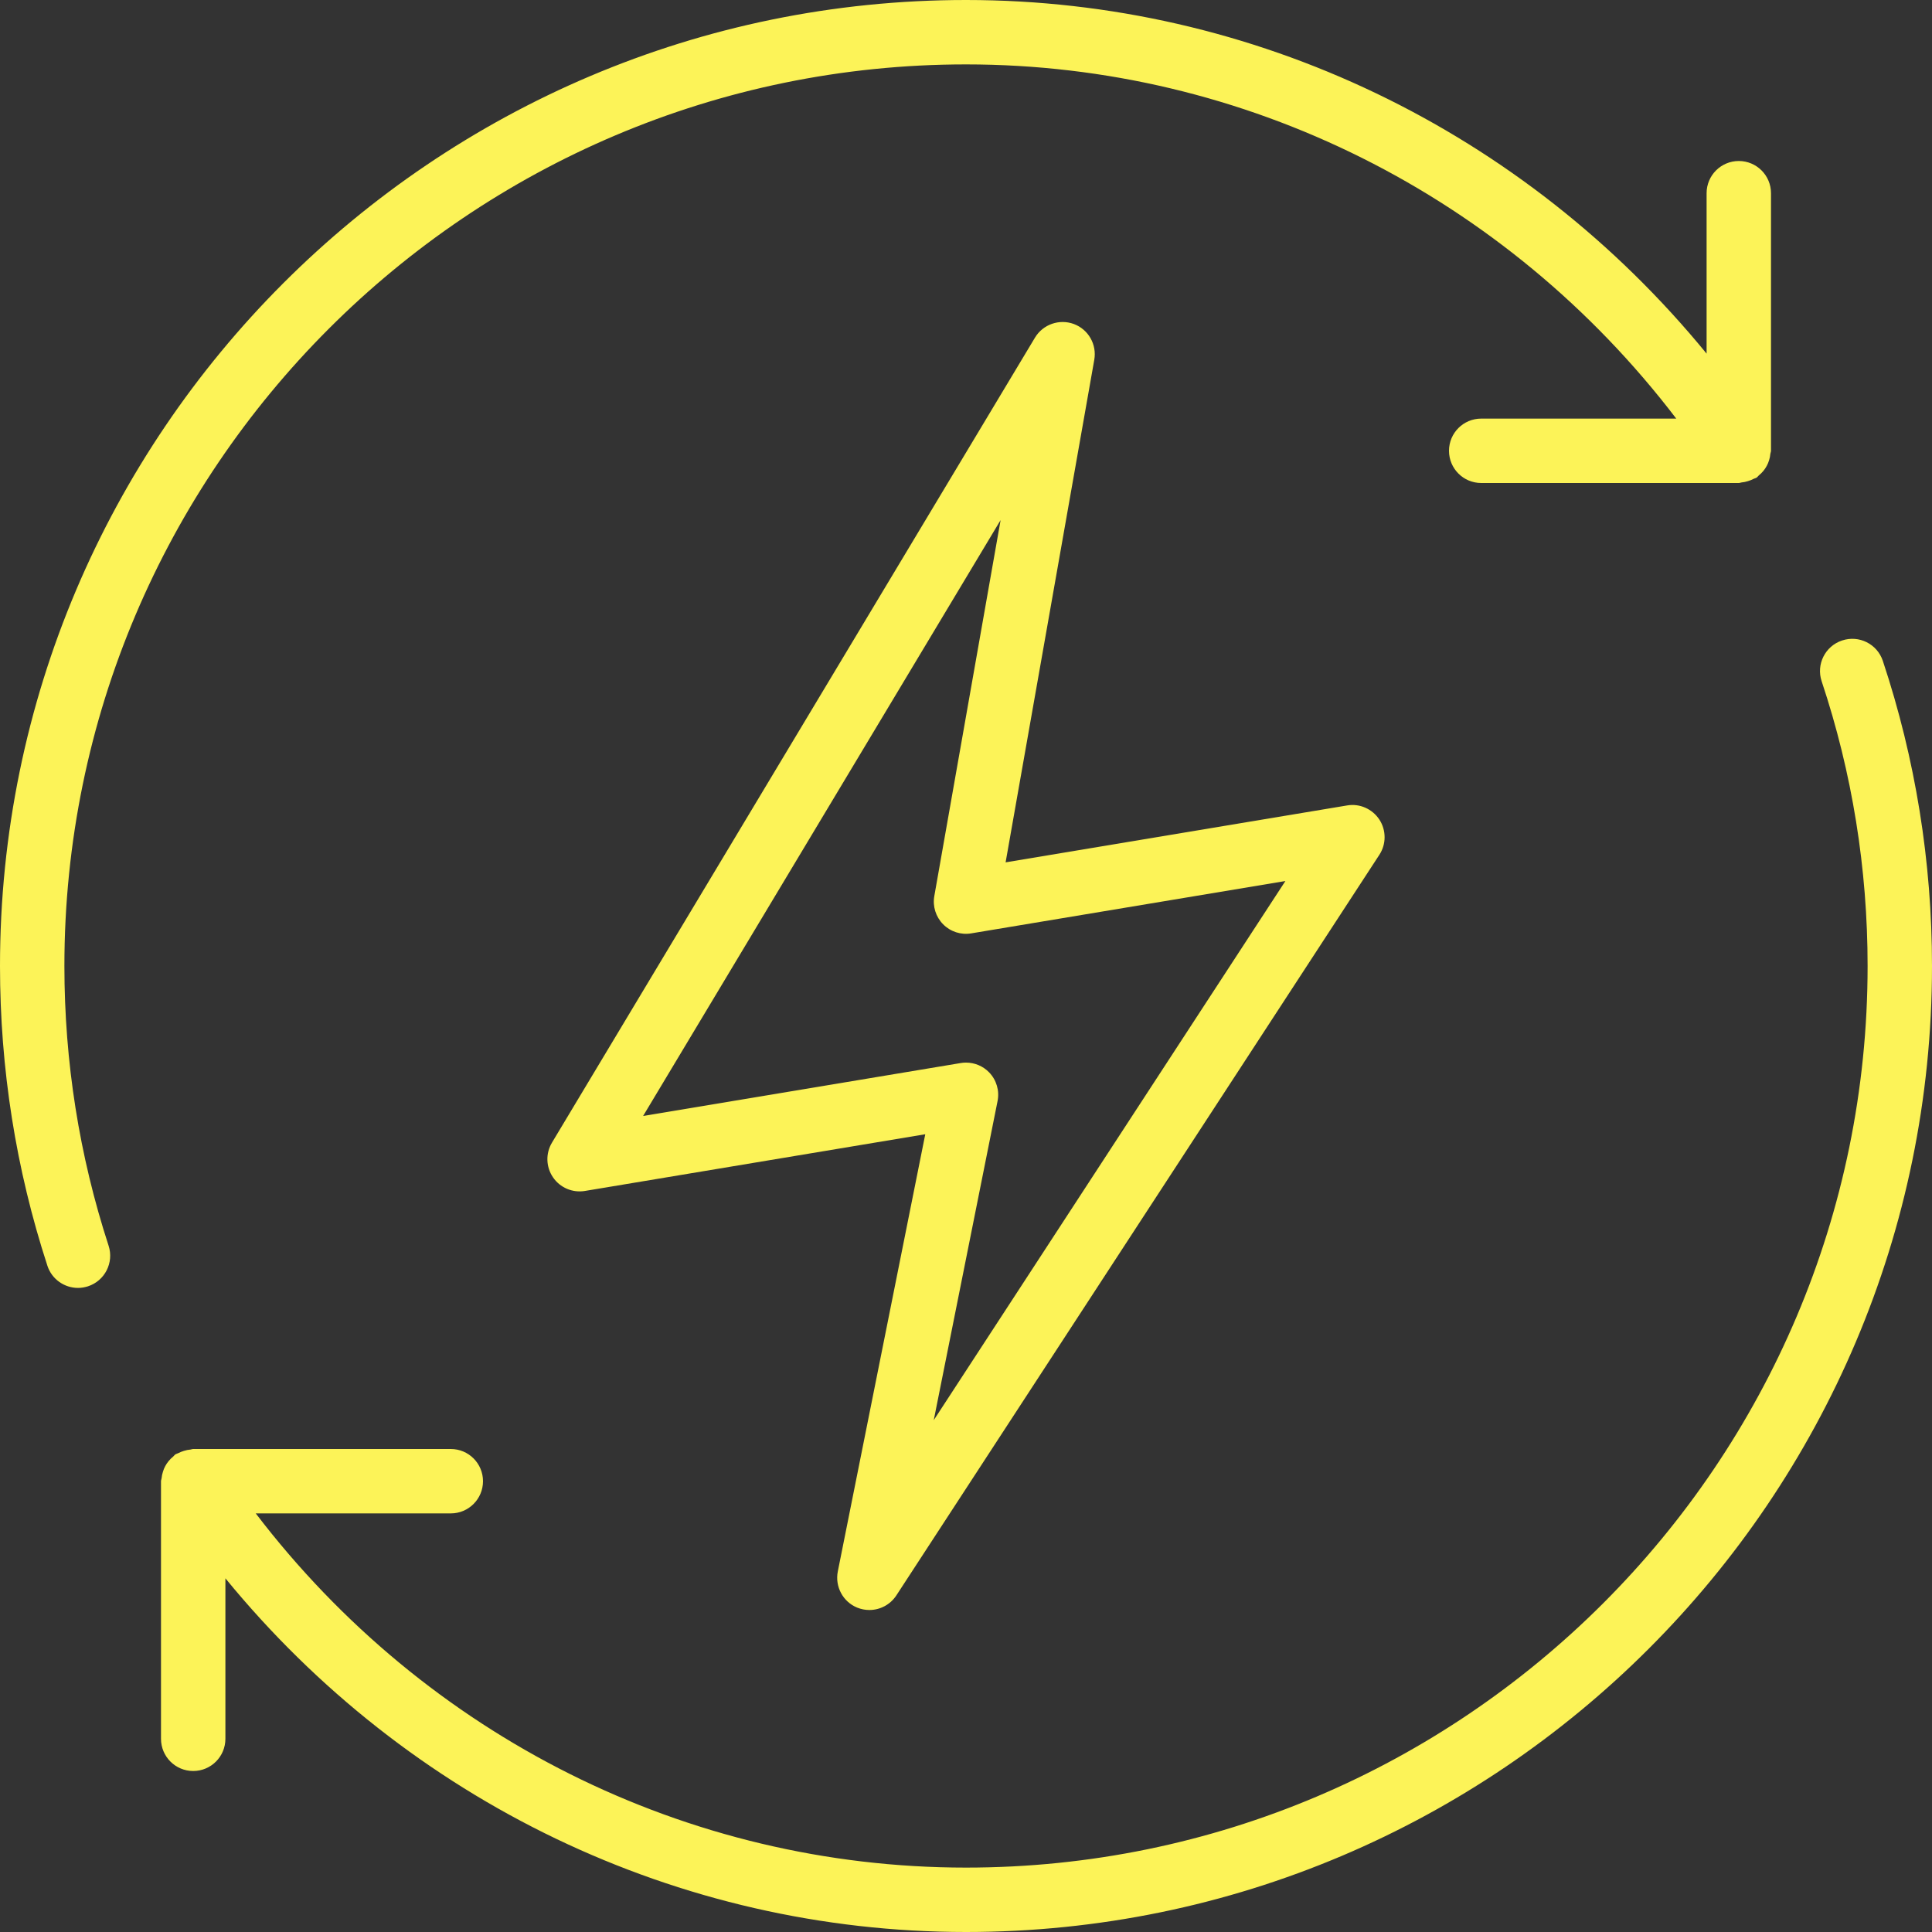
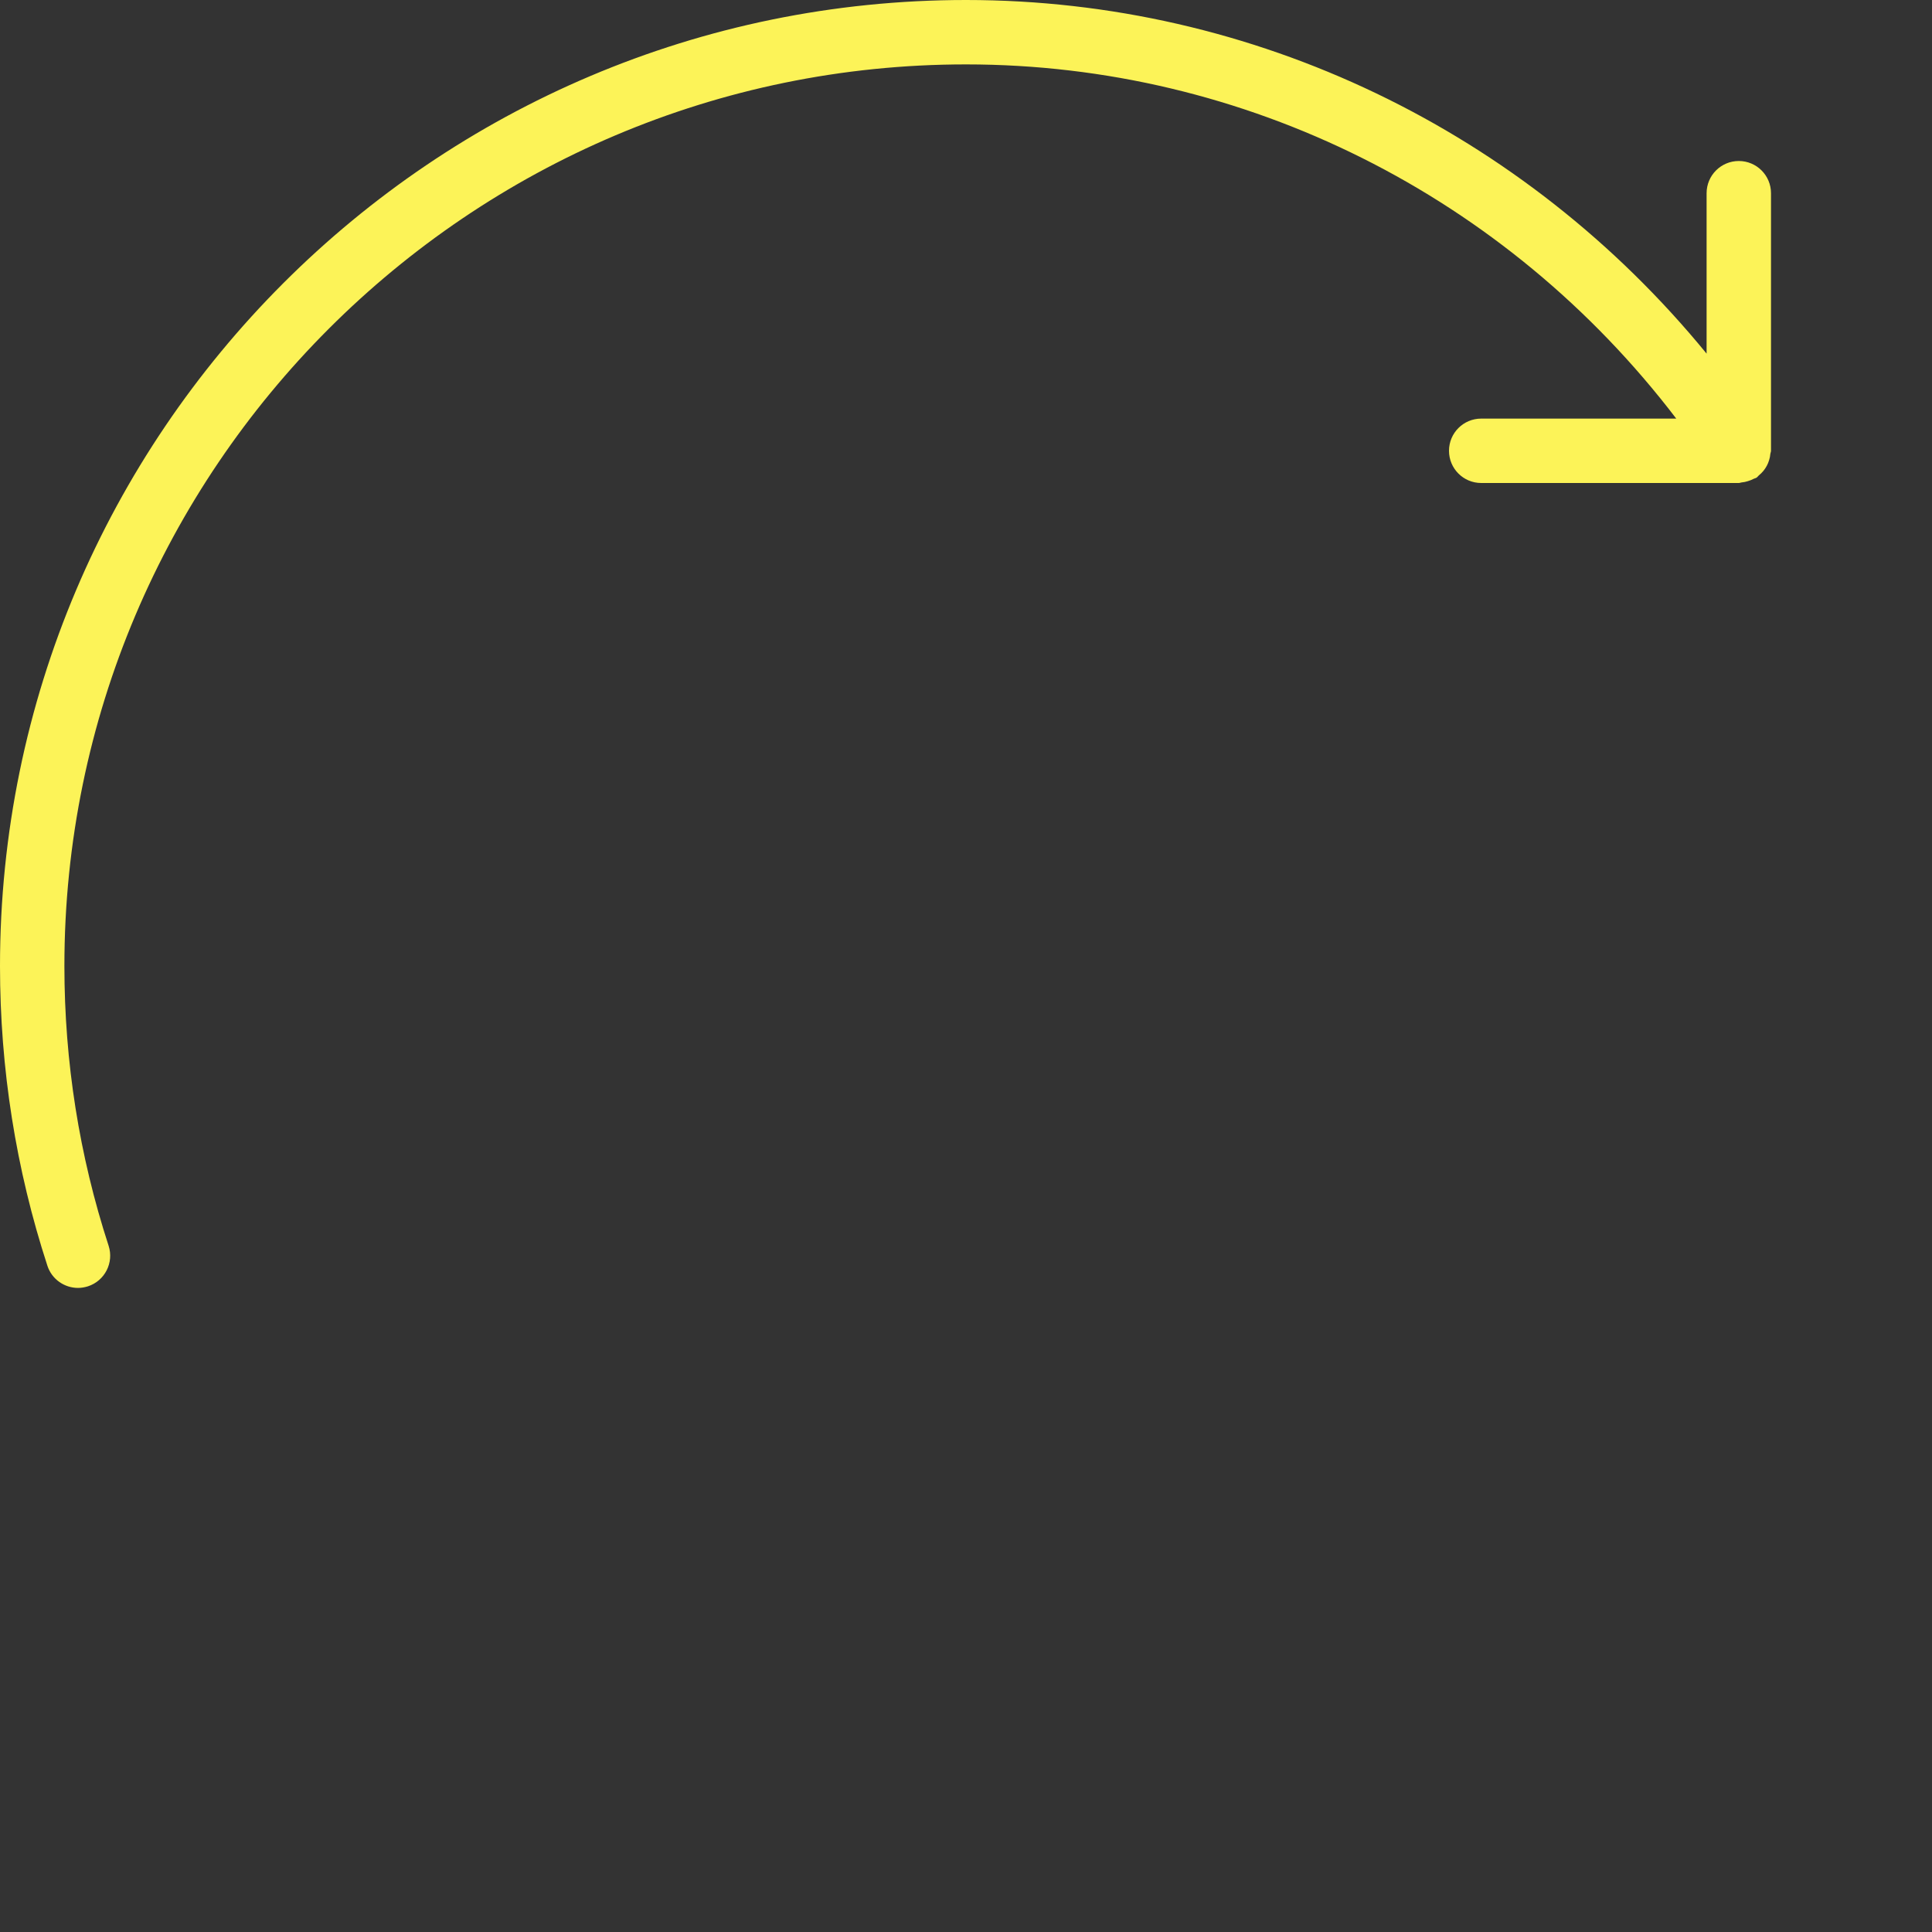
<svg xmlns="http://www.w3.org/2000/svg" width="48" height="48" viewBox="0 0 48 48" fill="none">
  <rect x="0" y="0" width="48" height="48" fill="#333333" stroke="none" />
  <path d="M1.6 24C1.6 11.649 11.648 1.6 24 1.6C30.934 1.6 37.422 4.865 41.646 10.4H36.8C36.358 10.4 36 10.758 36 11.2C36 11.642 36.358 12 36.8 12H43.2C43.225 12 43.246 11.988 43.27 11.986C43.324 11.982 43.374 11.97 43.426 11.954C43.48 11.938 43.528 11.919 43.576 11.893C43.598 11.882 43.622 11.881 43.642 11.866C43.665 11.852 43.677 11.829 43.697 11.812C43.74 11.777 43.778 11.74 43.812 11.698C43.844 11.658 43.872 11.618 43.895 11.573C43.919 11.529 43.938 11.484 43.952 11.435C43.969 11.382 43.98 11.331 43.984 11.275C43.987 11.249 44 11.226 44 11.2V4.8C44 4.358 43.642 4 43.2 4C42.758 4 42.4 4.358 42.4 4.8V8.786C37.871 3.25 31.16 0 24 0C10.766 0 0 10.766 0 24C0 26.546 0.396 29.051 1.177 31.445C1.286 31.783 1.601 31.998 1.938 31.998C2.019 31.998 2.103 31.984 2.186 31.958C2.606 31.82 2.835 31.369 2.698 30.949C1.97 28.715 1.6 26.378 1.6 24Z" fill="#FCF358" />
-   <path d="M21.297 39.941C21.396 39.981 21.498 40 21.6 40C21.863 40 22.118 39.869 22.27 39.637L34.27 21.237C34.444 20.971 34.443 20.628 34.27 20.362C34.095 20.097 33.78 19.957 33.469 20.011L24.984 21.425L27.187 8.939C27.254 8.559 27.041 8.185 26.68 8.05C26.321 7.917 25.913 8.057 25.714 8.388L13.714 28.388C13.553 28.656 13.563 28.992 13.739 29.25C13.914 29.508 14.225 29.64 14.531 29.589L22.988 28.18L20.815 39.043C20.741 39.419 20.942 39.796 21.297 39.941ZM15.978 27.726L24.86 12.921L23.213 22.261C23.167 22.517 23.249 22.778 23.431 22.963C23.614 23.148 23.875 23.233 24.131 23.189L31.935 21.889L23.199 35.283L24.784 27.357C24.836 27.099 24.758 26.833 24.575 26.643C24.423 26.486 24.215 26.4 24 26.4C23.956 26.4 23.913 26.403 23.869 26.411L15.978 27.726Z" fill="#FCF358" />
-   <path d="M46.778 16.418C46.638 15.999 46.186 15.772 45.765 15.913C45.346 16.052 45.119 16.505 45.258 16.924C46.016 19.198 46.4 21.578 46.4 24C46.4 36.351 36.352 46.4 24 46.4C17.068 46.4 10.58 43.136 6.354 37.6H11.2C11.642 37.6 12 37.242 12 36.8C12 36.358 11.642 36 11.2 36H4.8C4.776 36 4.754 36.012 4.731 36.014C4.677 36.018 4.625 36.03 4.571 36.046C4.519 36.062 4.471 36.081 4.424 36.105C4.403 36.117 4.379 36.119 4.358 36.134C4.335 36.148 4.323 36.171 4.303 36.188C4.26 36.222 4.222 36.26 4.188 36.302C4.156 36.342 4.128 36.382 4.105 36.426C4.081 36.471 4.062 36.516 4.048 36.566C4.031 36.618 4.02 36.669 4.015 36.724C4.013 36.75 4 36.773 4 36.8V43.2C4 43.642 4.358 44 4.8 44C5.242 44 5.6 43.642 5.6 43.2V39.213C10.13 44.75 16.841 48 24 48C37.233 48 48 37.233 48 24C48 21.406 47.588 18.855 46.778 16.418Z" fill="#FCF358" />
</svg>